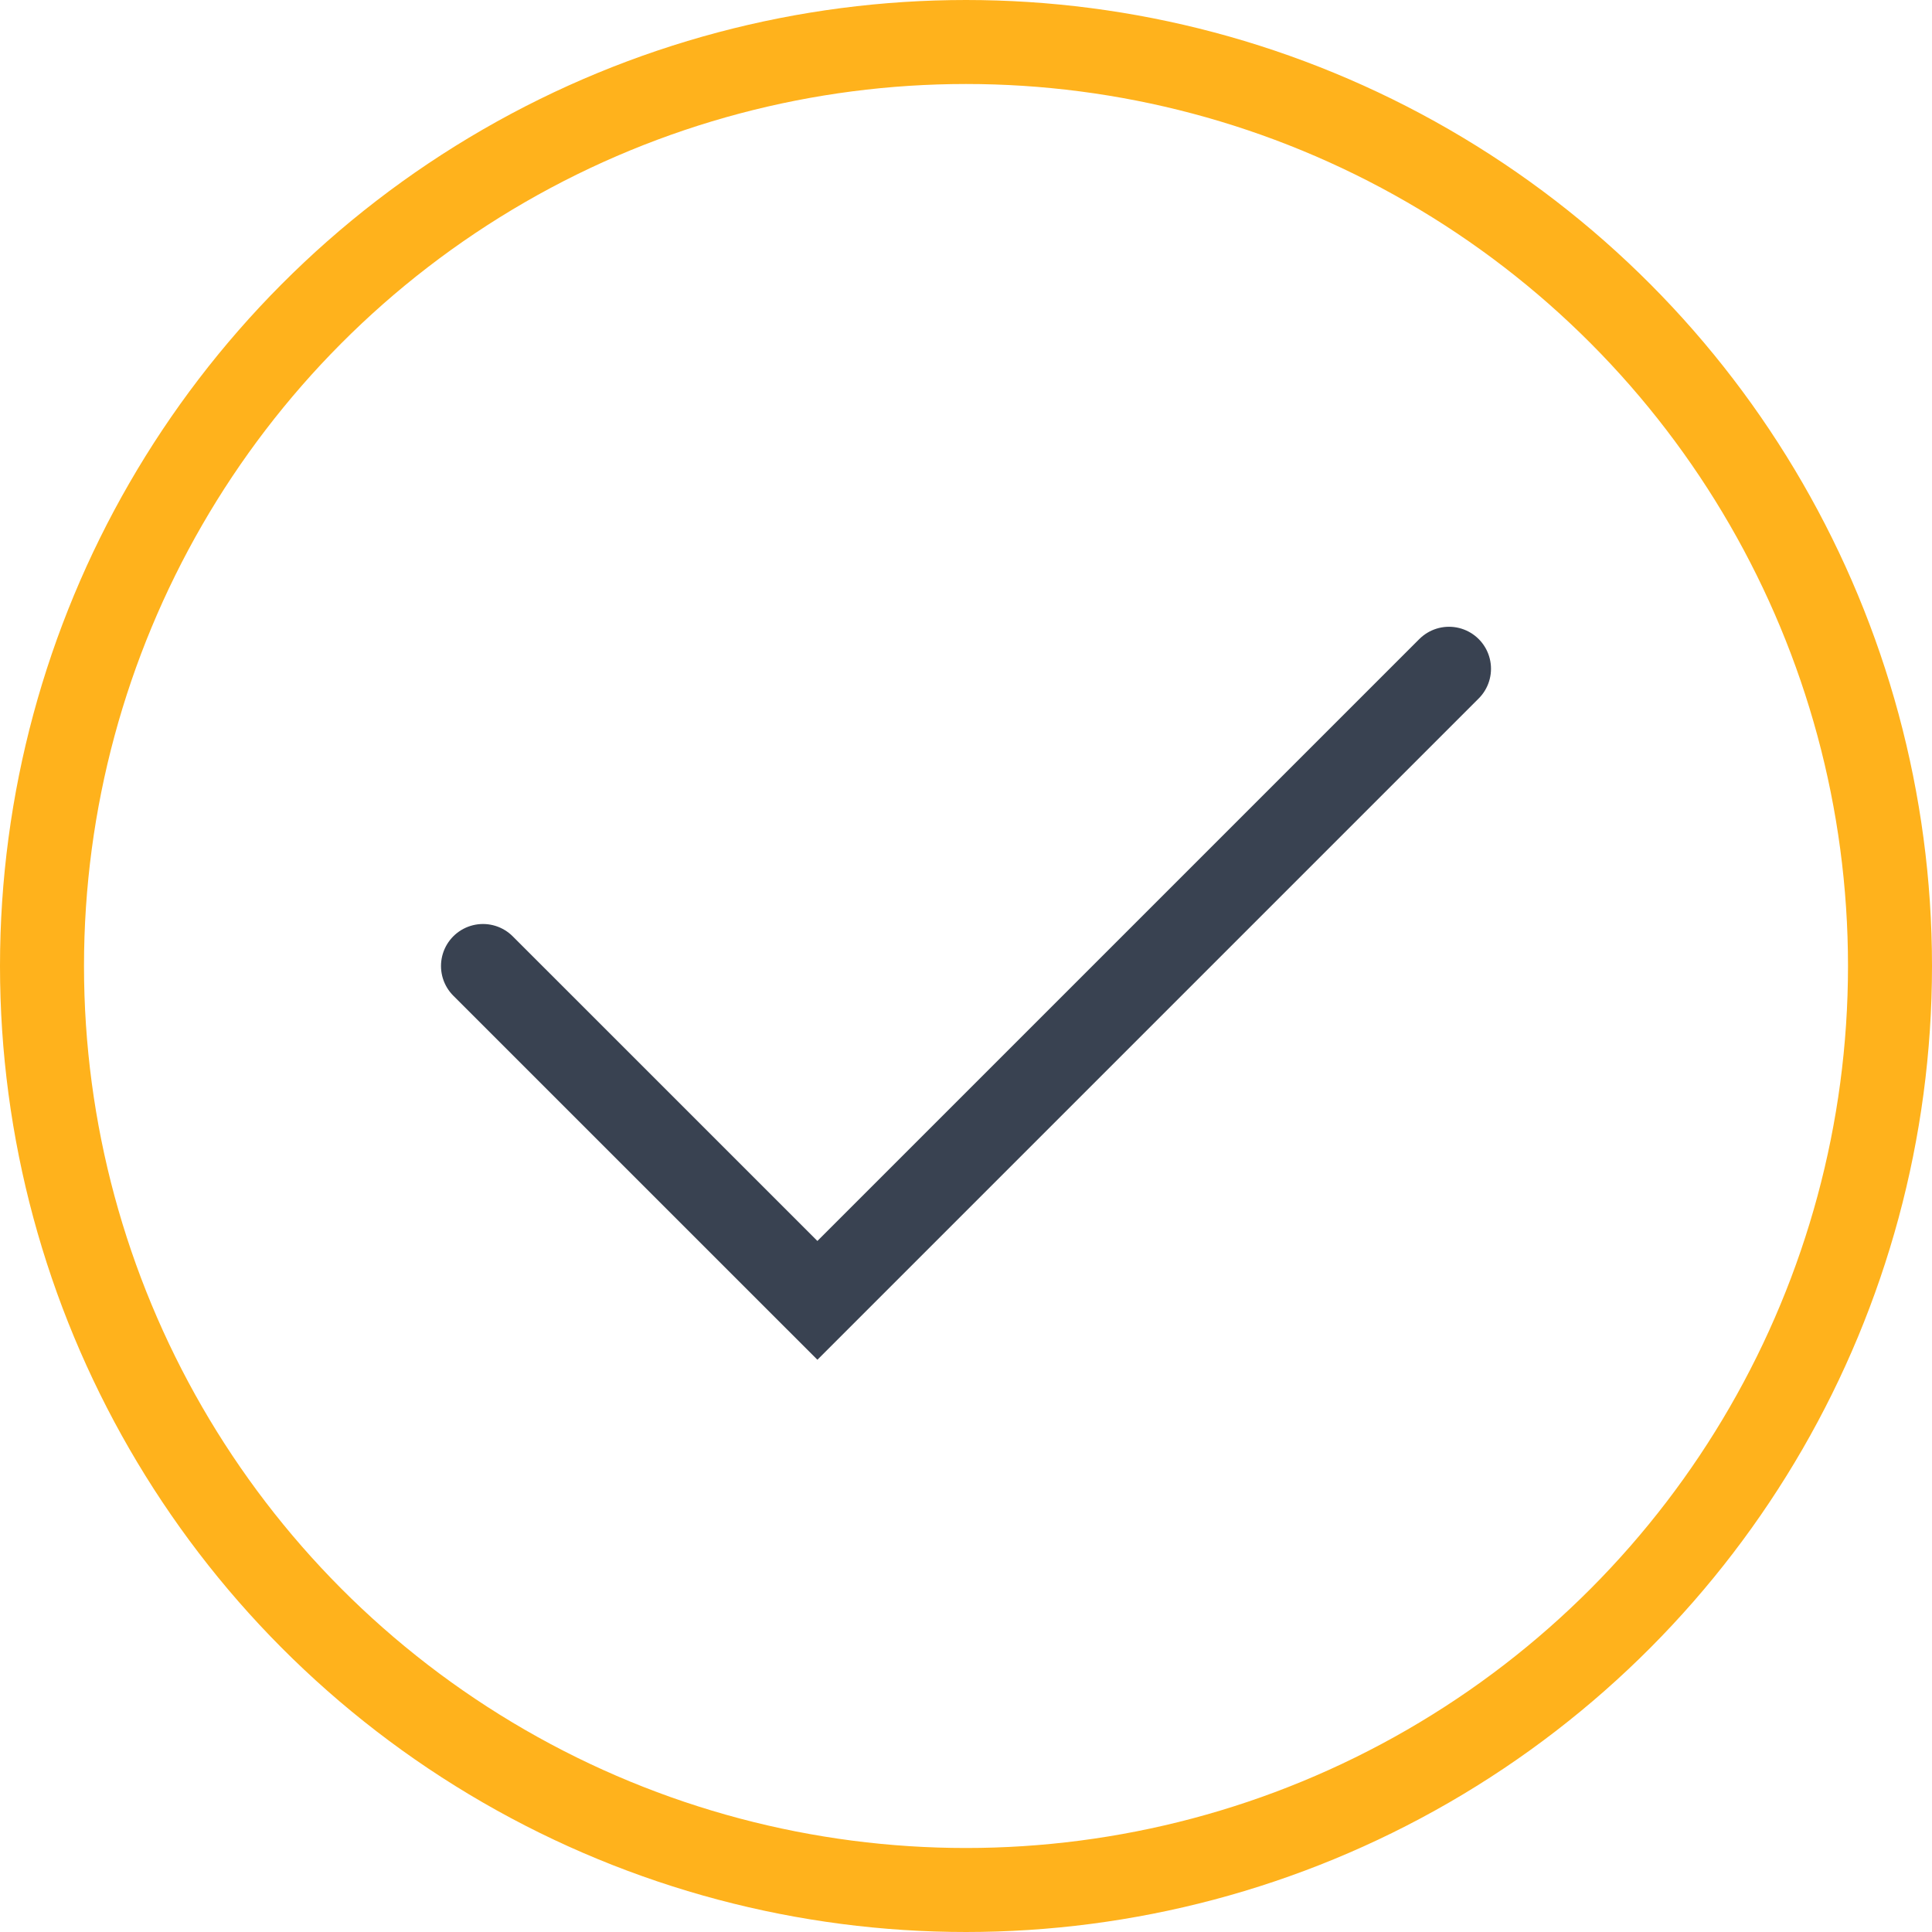
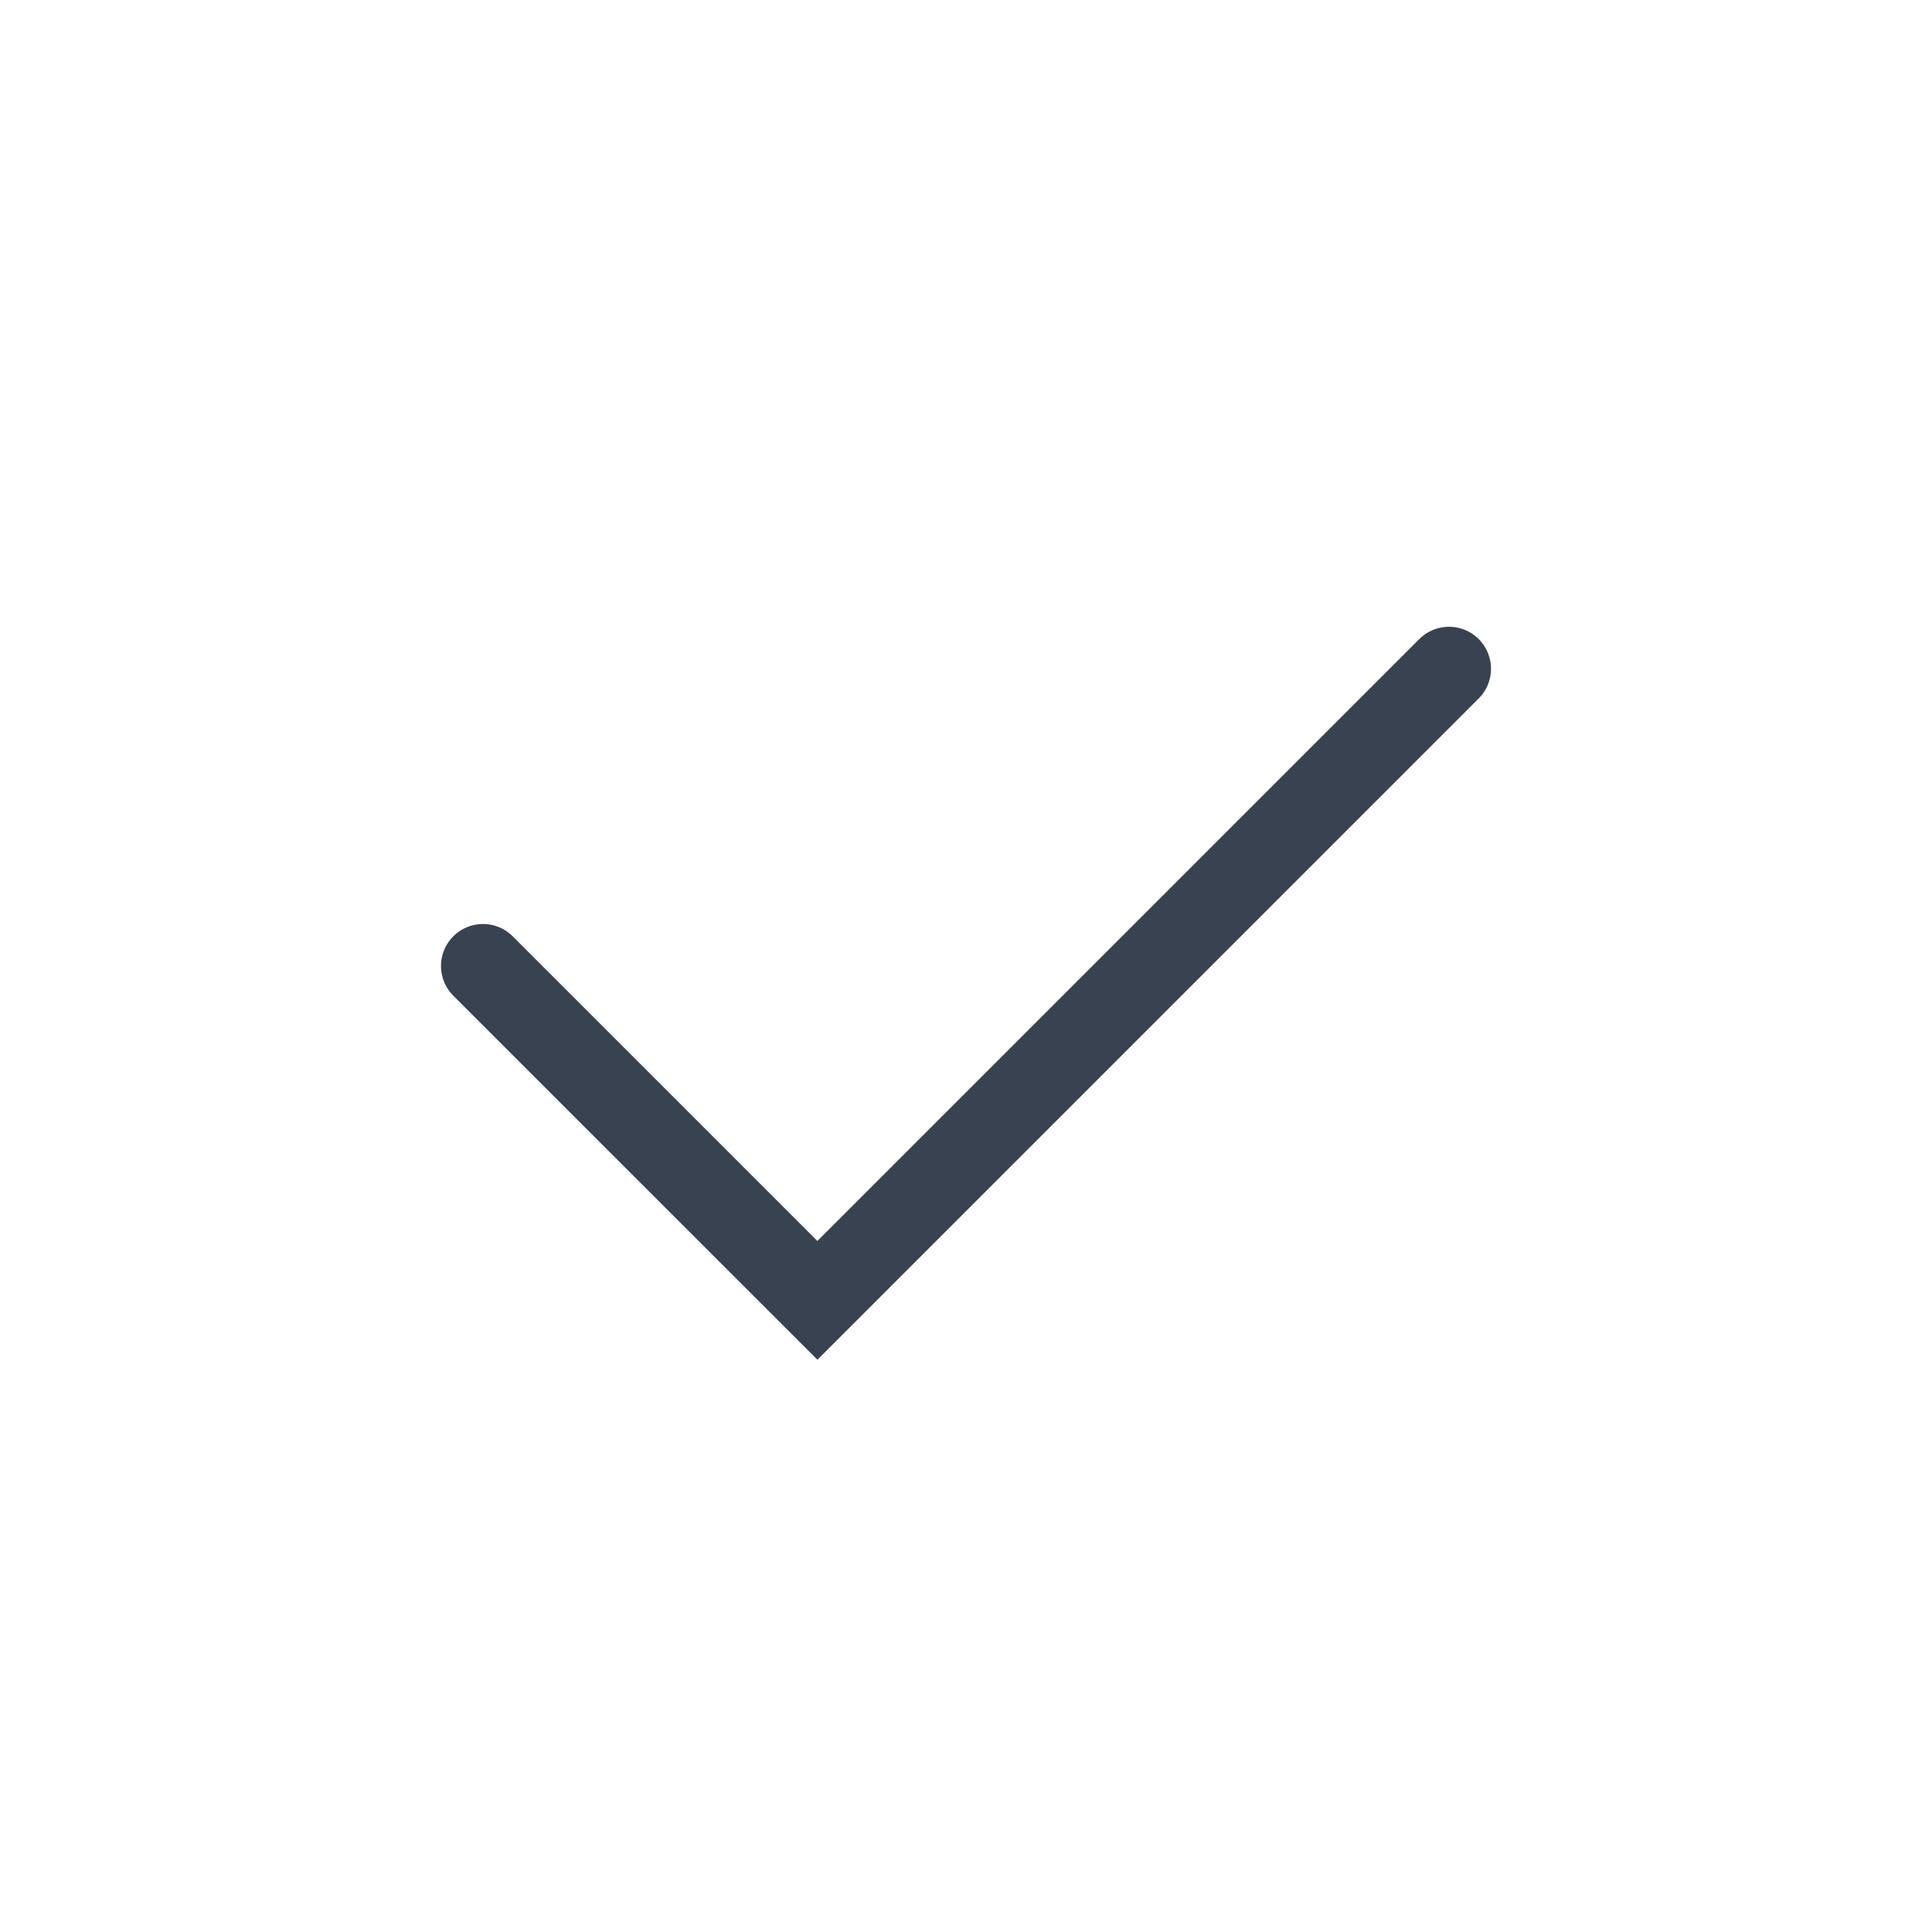
<svg xmlns="http://www.w3.org/2000/svg" width="46" height="46" viewBox="0 0 46 46" fill="none">
-   <circle cx="23" cy="23" r="22" stroke="#FFB21C" stroke-width="2" />
  <path d="M11.5 23L19.462 30.961L34.5 15.923" stroke="#394251" stroke-width="2" stroke-linecap="round" />
</svg>